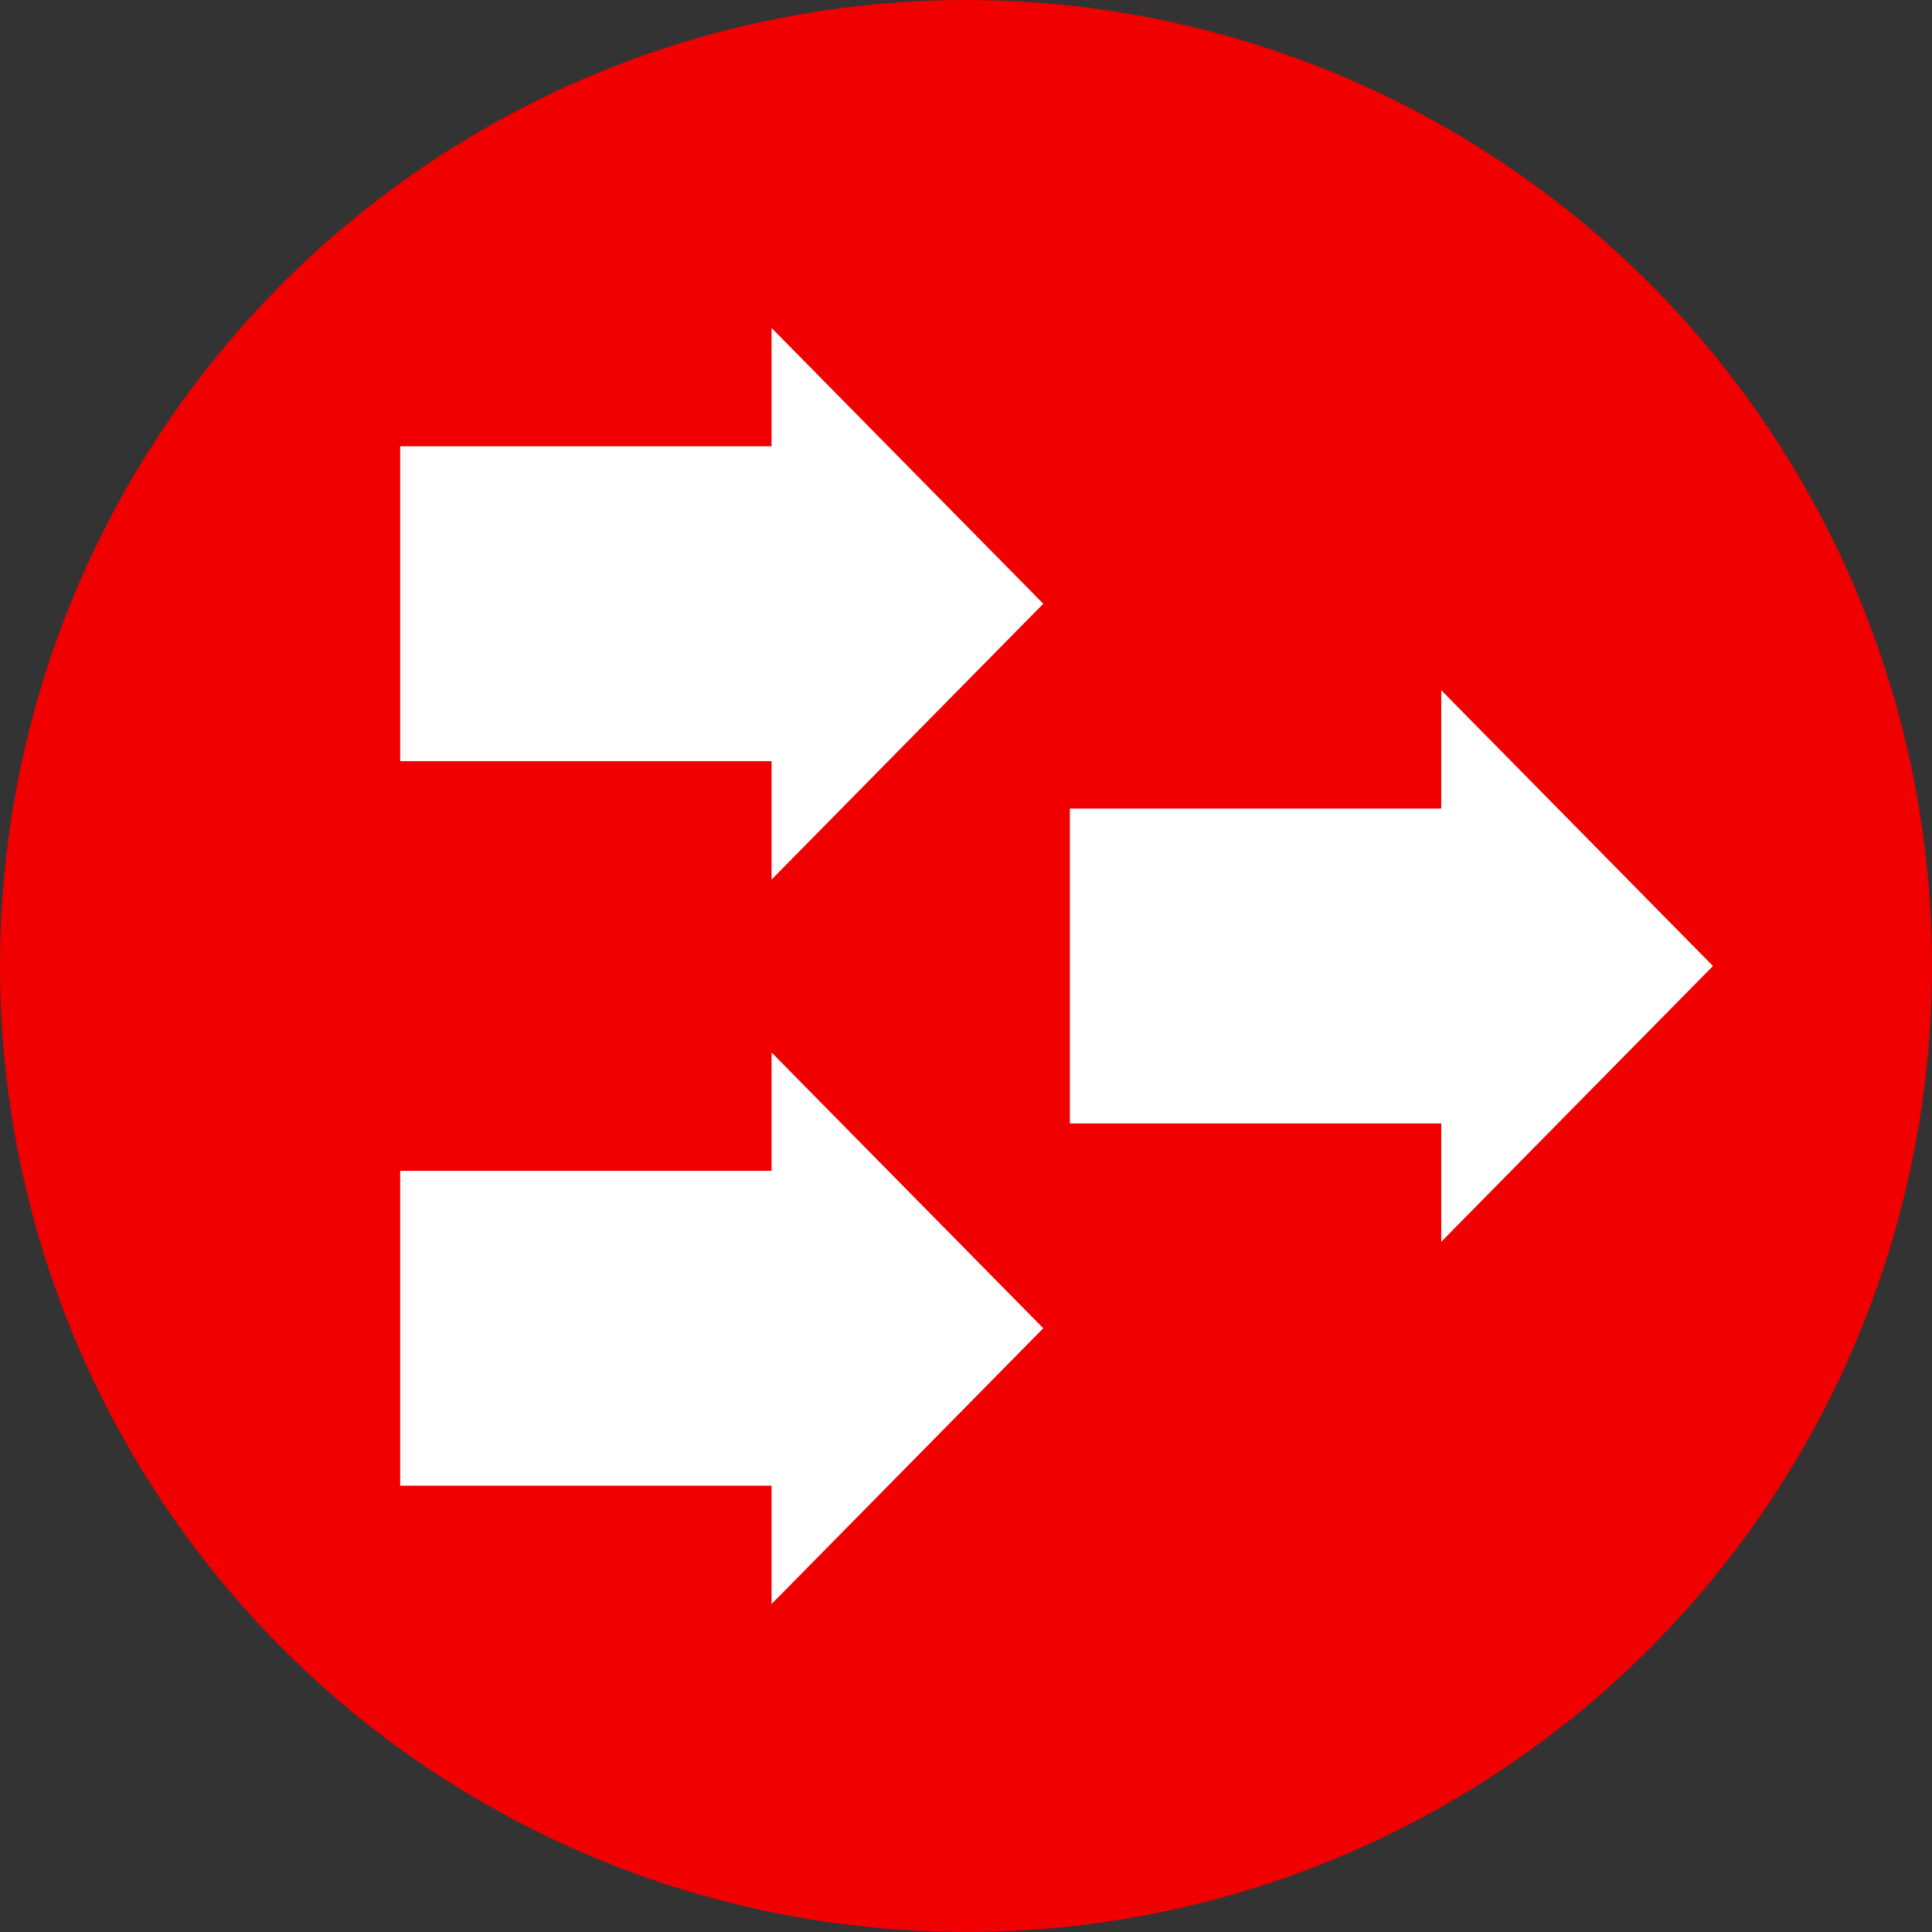
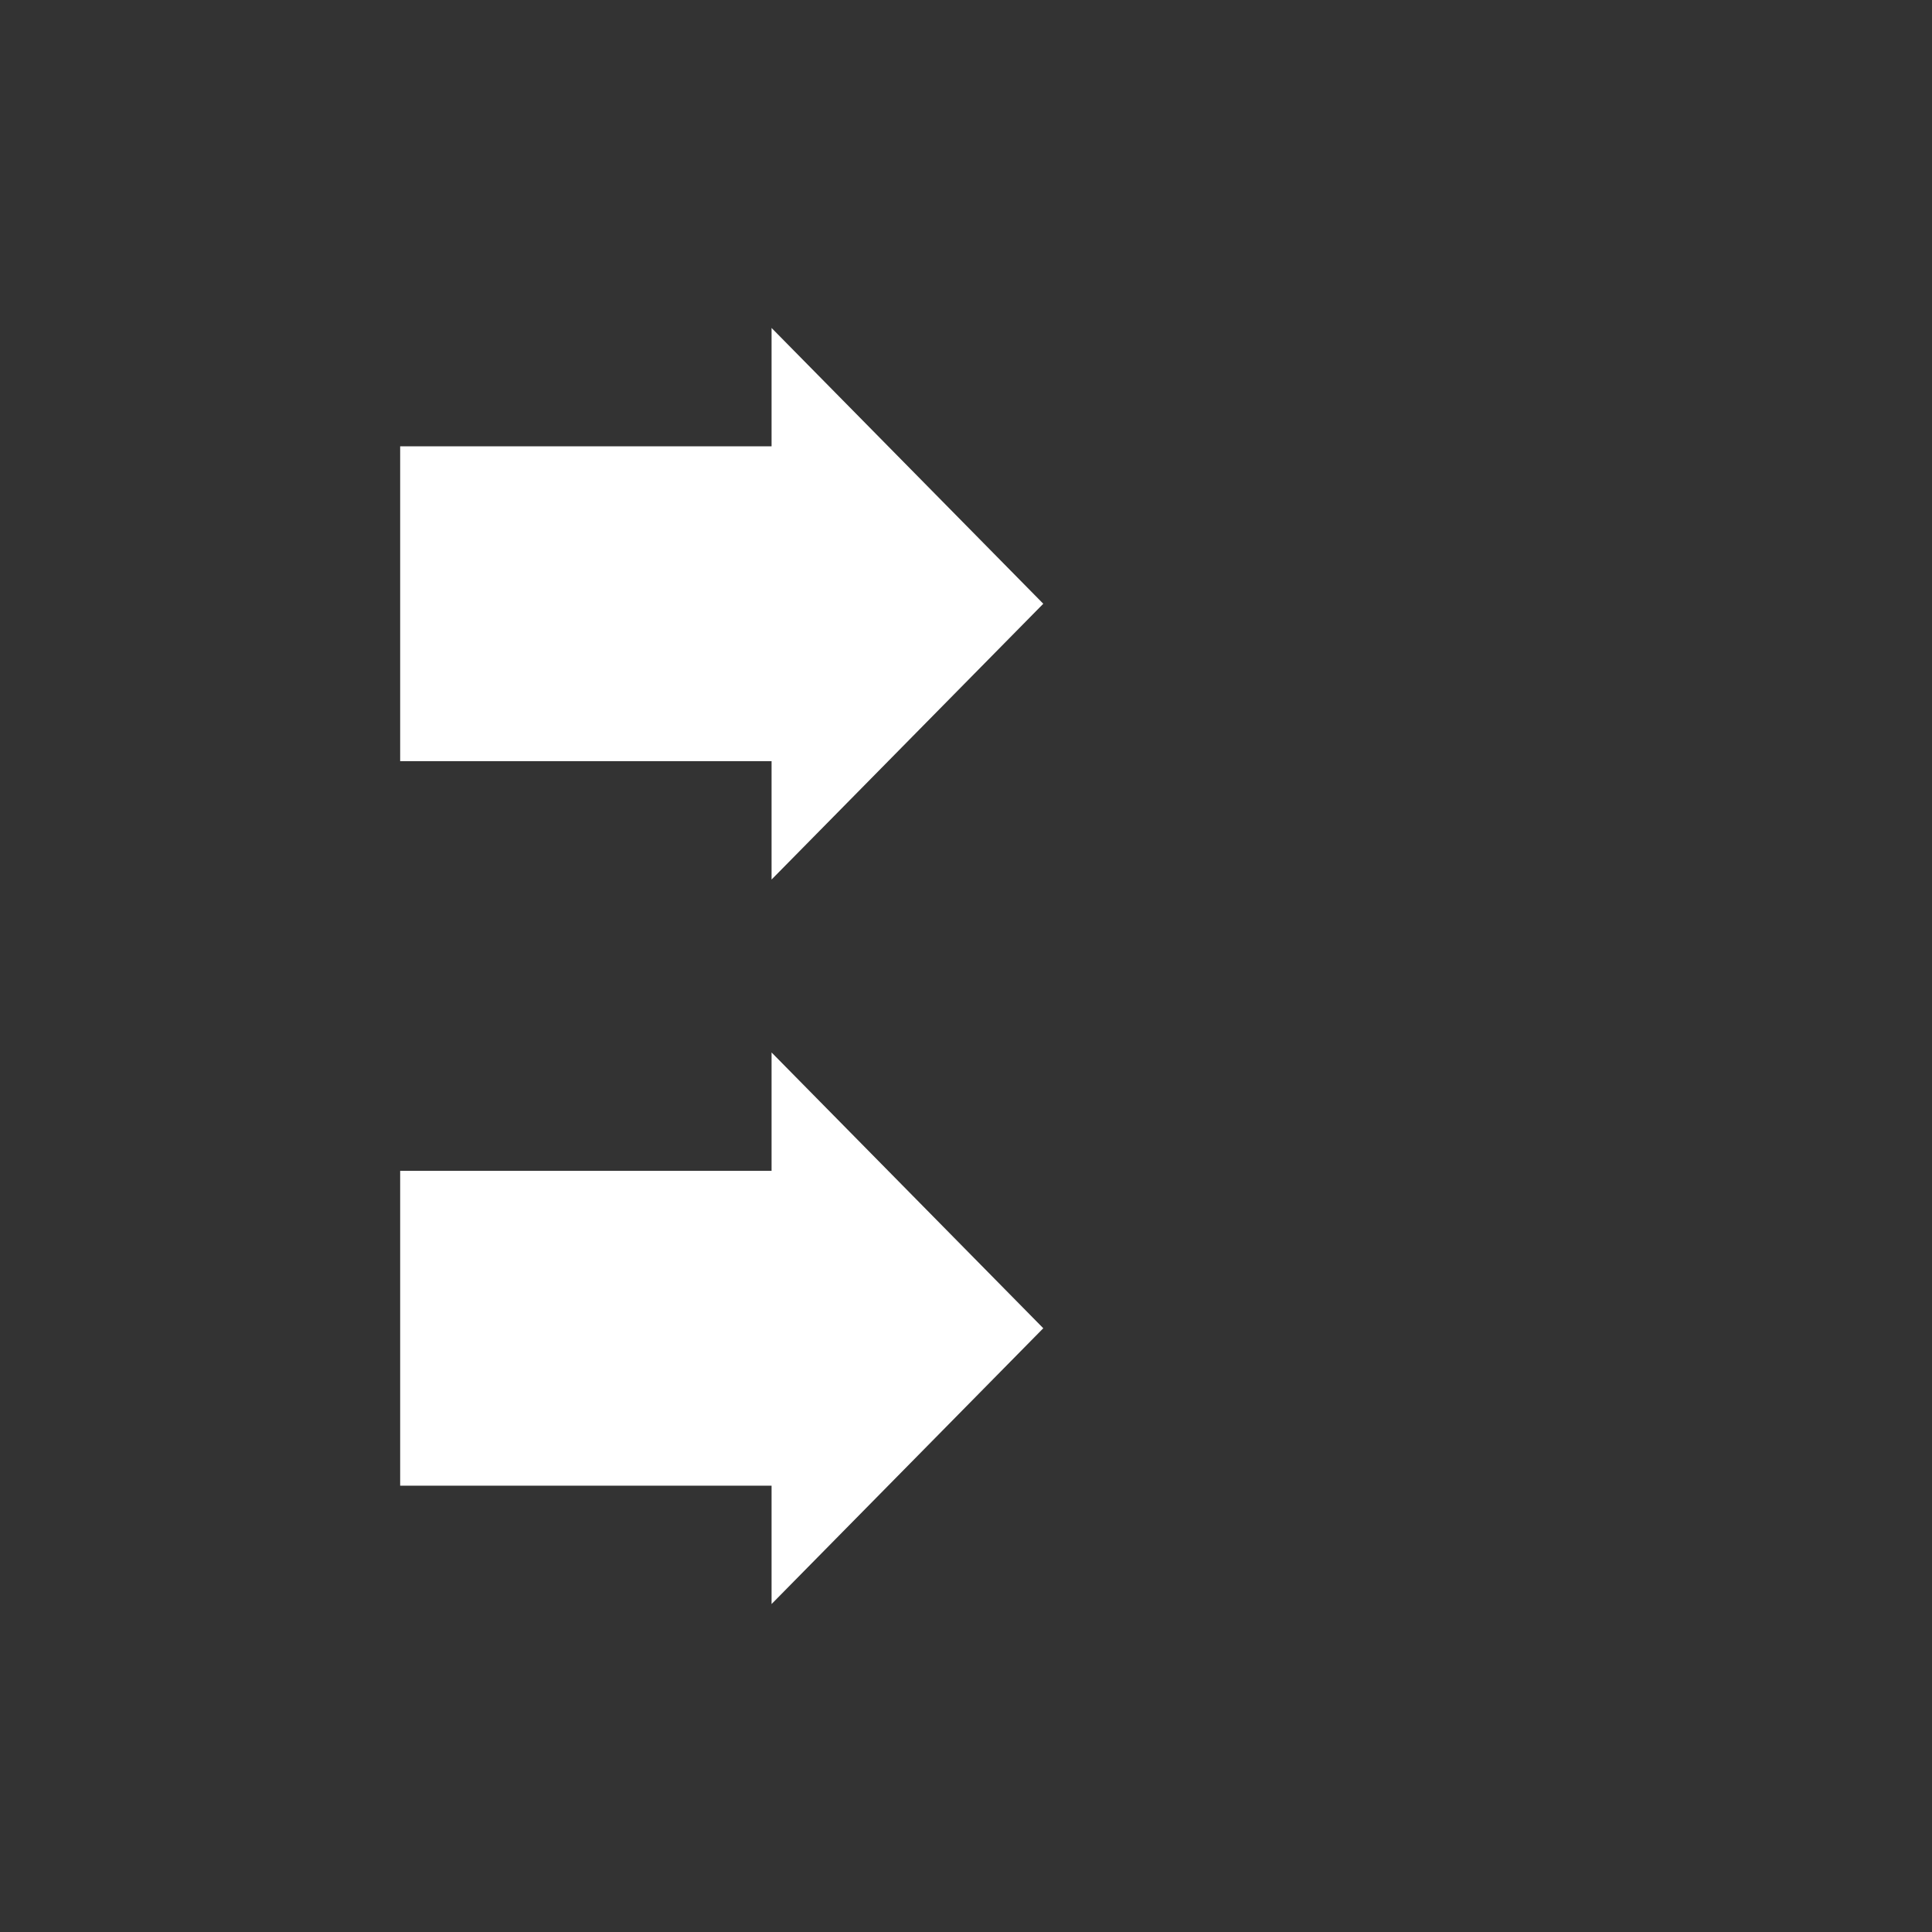
<svg xmlns="http://www.w3.org/2000/svg" version="1.1" id="Layer_1" x="0px" y="0px" viewBox="0 0 512 512" style="enable-background:new 0 0 512 512;" xml:space="preserve">
  <rect x="0" y="0" width="512" height="512" fill="#333333" stroke="none" />
-   <circle style="fill:#F00000;" cx="256" cy="256" r="256" />
  <g>
    <polygon style="fill:#FFFFFF;" points="204.472,425.088 276.48,352 204.472,278.912 204.472,310.28 106.048,310.28 106.048,393.72    204.472,393.72  " />
    <polygon style="fill:#FFFFFF;" points="204.472,233.088 276.48,160 204.472,86.912 204.472,118.28 106.048,118.28 106.048,201.72    204.472,201.72  " />
-     <polygon style="fill:#FFFFFF;" points="381.944,329.088 453.952,256 381.944,182.912 381.944,214.28 283.52,214.28 283.52,297.72    381.944,297.72  " />
  </g>
  <g>
</g>
  <g>
</g>
  <g>
</g>
  <g>
</g>
  <g>
</g>
  <g>
</g>
  <g>
</g>
  <g>
</g>
  <g>
</g>
  <g>
</g>
  <g>
</g>
  <g>
</g>
  <g>
</g>
  <g>
</g>
  <g>
</g>
</svg>